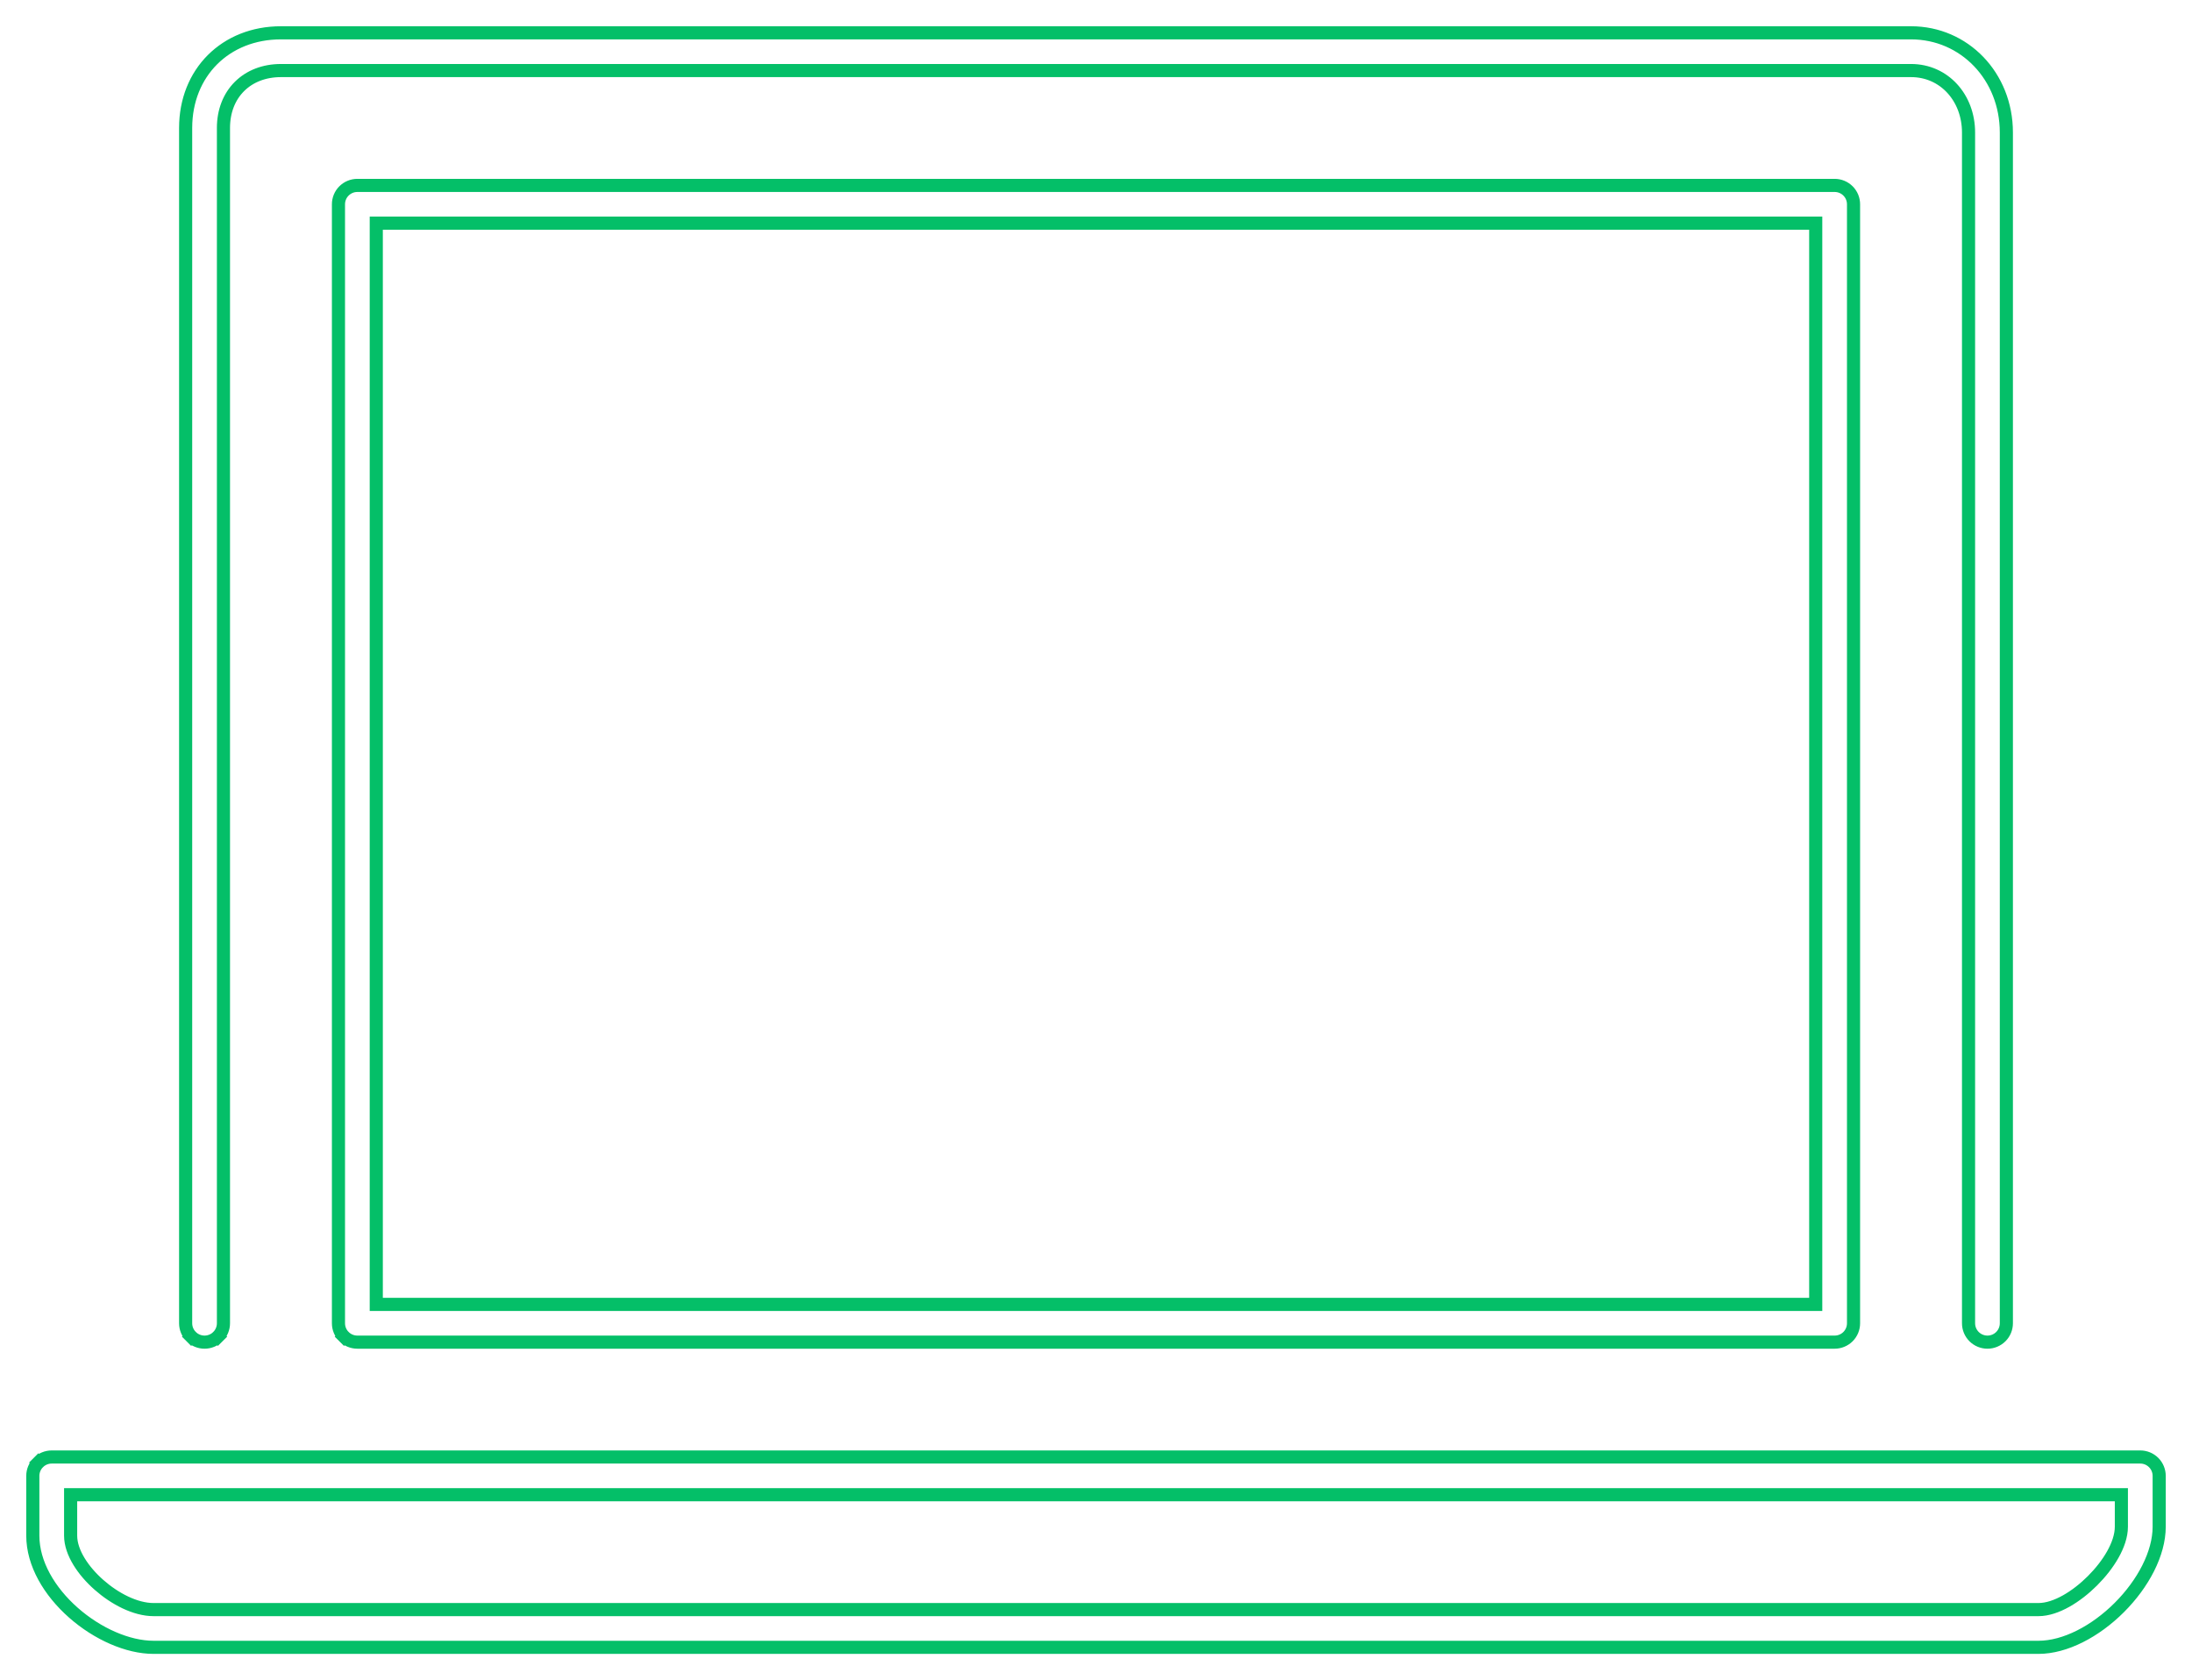
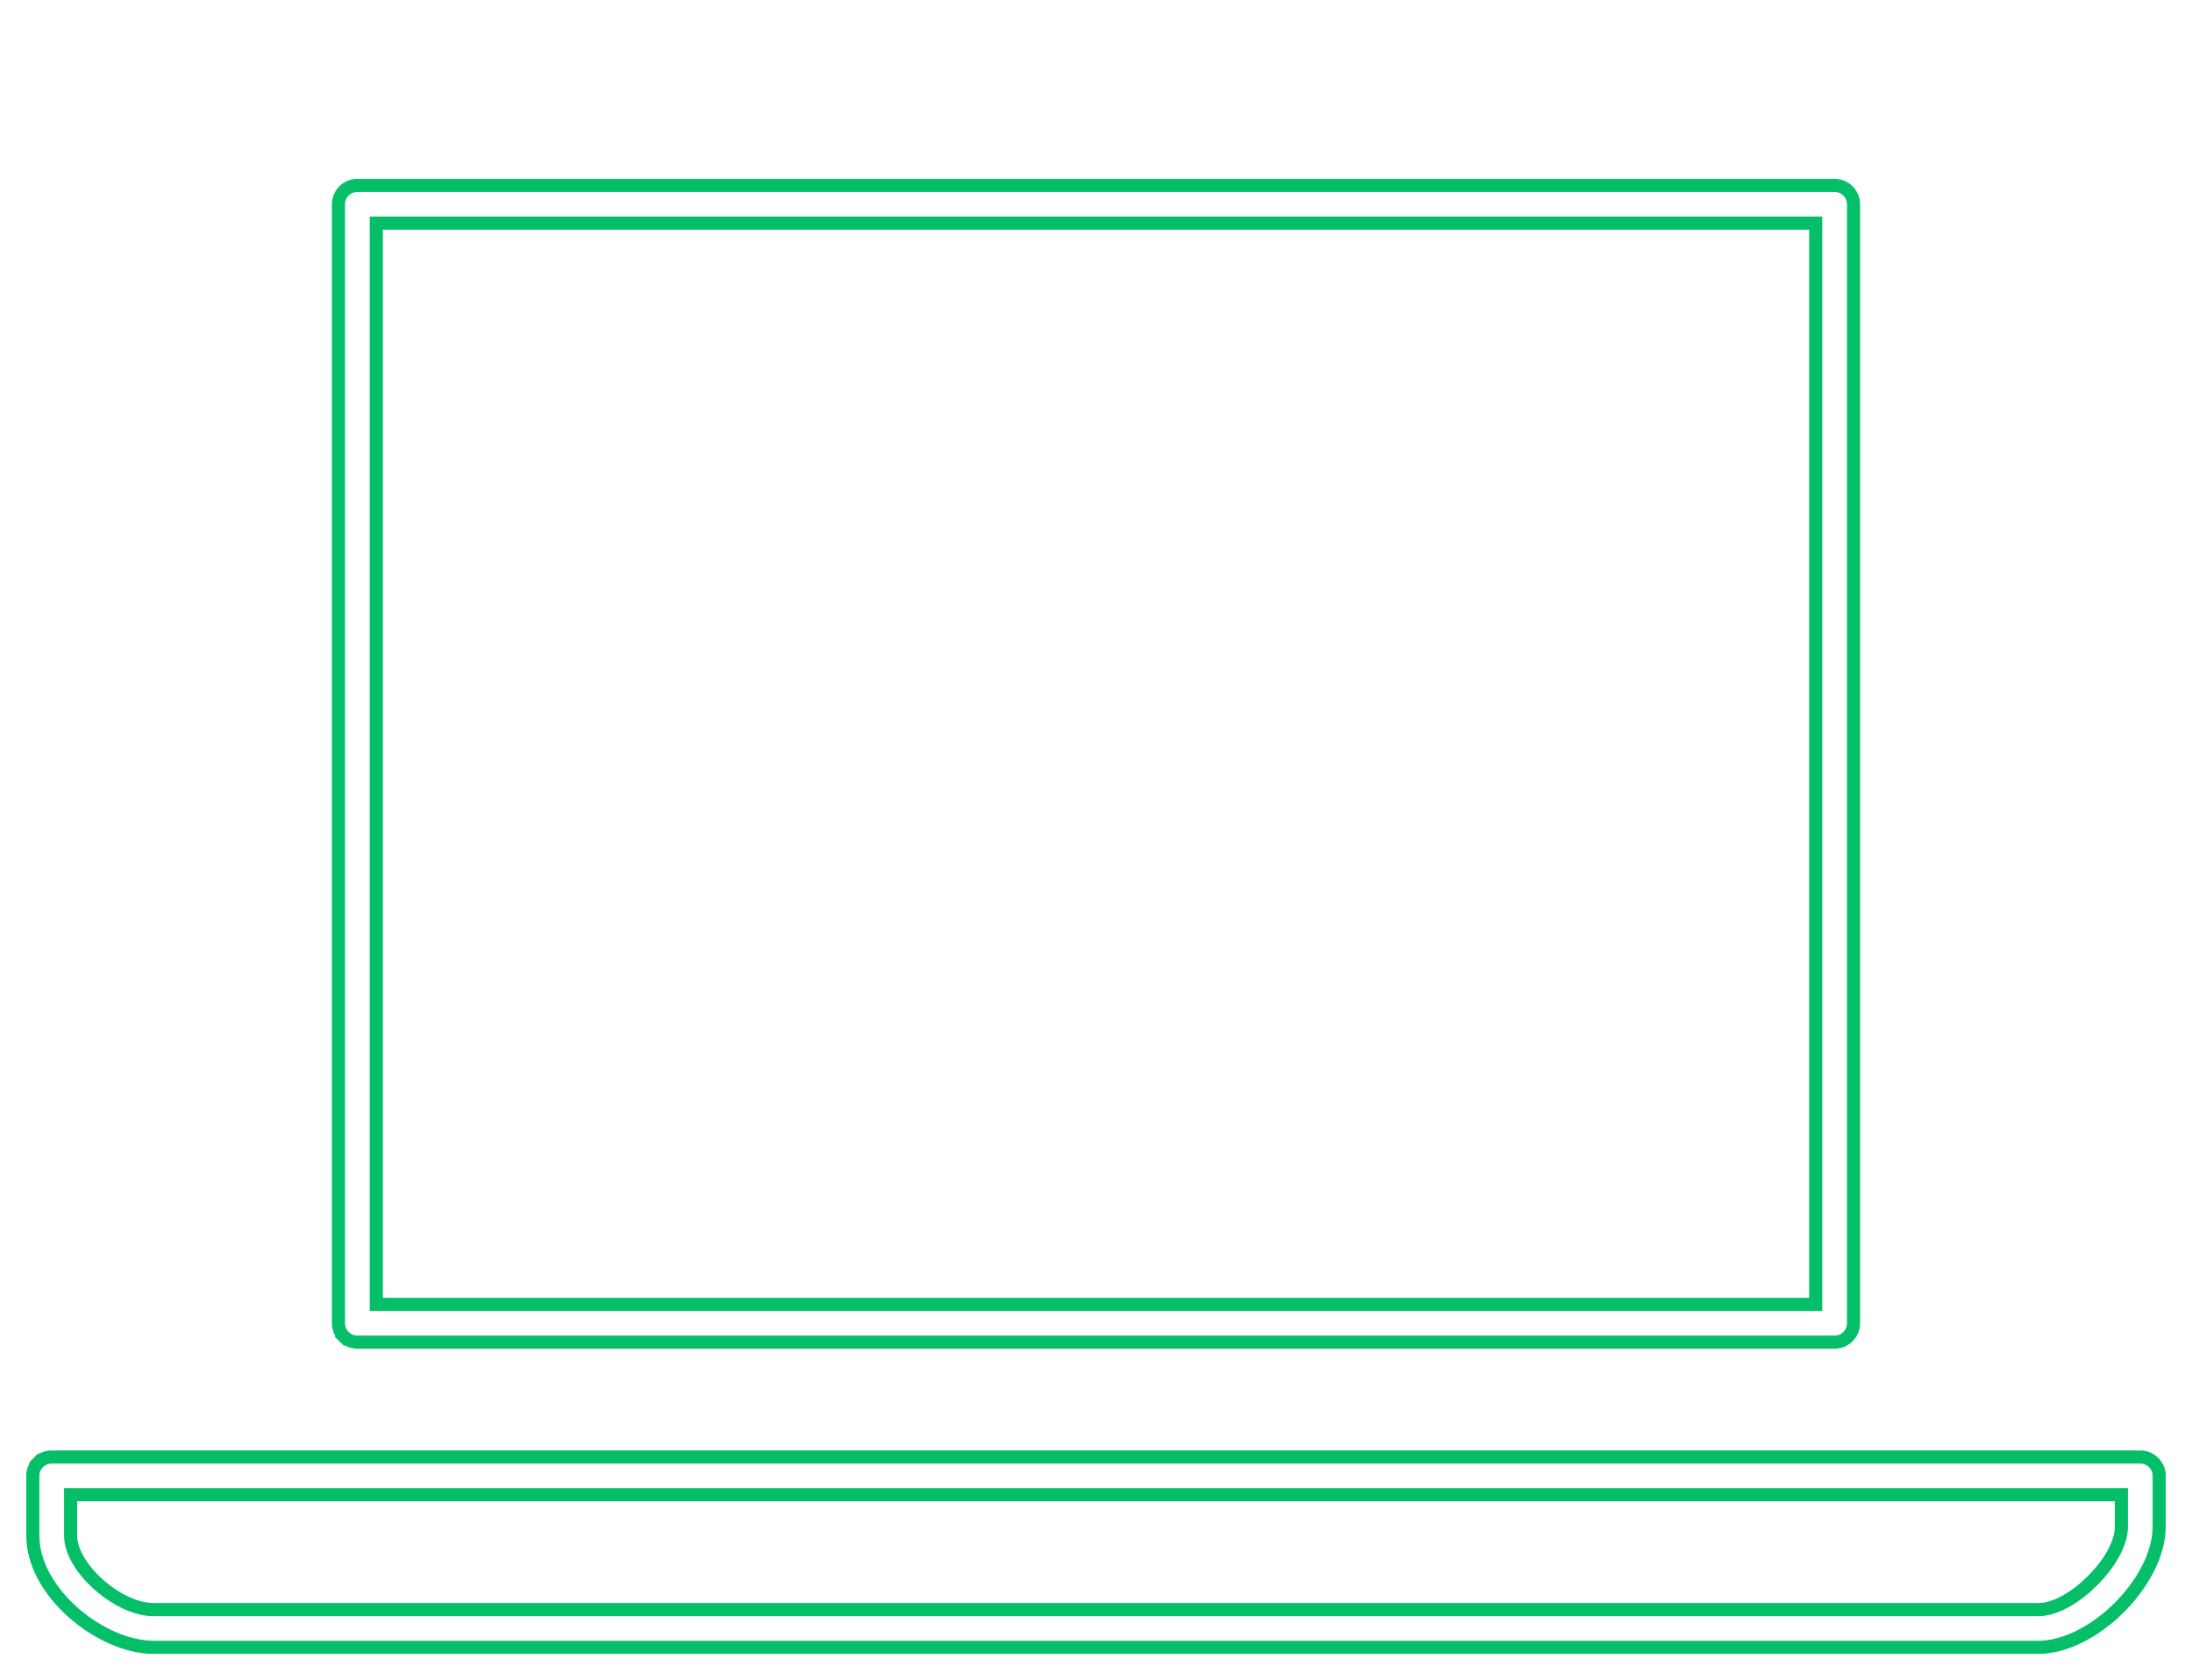
<svg xmlns="http://www.w3.org/2000/svg" width="167" height="128" viewBox="0 0 167 128" fill="none">
-   <path d="M14.565 101.829L14.211 102.182L14.565 101.829C14.294 101.559 14.143 101.193 14.143 100.812V9.75C14.143 5.536 17.182 2.5 21.405 2.5H145.595C149.654 2.5 152.857 5.81 152.857 10.095V100.812C152.857 101.194 152.706 101.559 152.435 101.829C152.165 102.098 151.799 102.25 151.417 102.25C151.034 102.25 150.668 102.098 150.398 101.829C150.128 101.559 149.976 101.194 149.976 100.812V10.095C149.976 7.453 148.122 5.375 145.595 5.375H21.405C20.13 5.375 19.027 5.805 18.241 6.59C17.455 7.374 17.024 8.476 17.024 9.75V100.812C17.024 101.193 16.872 101.559 16.602 101.829L16.955 102.183L16.602 101.829C16.332 102.098 15.966 102.25 15.583 102.25C15.201 102.25 14.835 102.098 14.565 101.829Z" stroke="#04BF68" />
  <path d="M137.833 99.375H138.333V98.875V17.5V17H137.833H29.167H28.667V17.5V98.875V99.375H29.167H137.833ZM26.207 101.829L25.854 102.183L26.207 101.829C25.937 101.559 25.786 101.193 25.786 100.812V15.562C25.786 15.181 25.937 14.816 26.207 14.546C26.477 14.277 26.844 14.125 27.226 14.125H139.774C140.156 14.125 140.523 14.277 140.793 14.546C141.063 14.816 141.214 15.181 141.214 15.562V100.812C141.214 101.194 141.063 101.559 140.793 101.829C140.523 102.098 140.156 102.25 139.774 102.25H27.226C26.844 102.25 26.477 102.098 26.207 101.829ZM5.881 113.875H5.381V114.375V116.991C5.381 117.654 5.637 118.336 6.019 118.963C6.404 119.596 6.937 120.208 7.543 120.742C8.735 121.794 10.305 122.625 11.702 122.625H155.298C155.988 122.625 156.724 122.362 157.416 121.974C158.115 121.581 158.807 121.039 159.419 120.428C160.03 119.818 160.573 119.127 160.967 118.429C161.356 117.738 161.619 117.003 161.619 116.312V114.375V113.875H161.119H5.881ZM2.922 111.421L2.569 111.068L2.922 111.421C3.192 111.152 3.558 111 3.94 111H163.06C163.442 111 163.808 111.152 164.078 111.421C164.348 111.691 164.5 112.056 164.5 112.438V116.312C164.5 118.35 163.279 120.652 161.462 122.466C159.645 124.281 157.339 125.5 155.298 125.5H11.702C9.738 125.5 7.425 124.477 5.593 122.861C3.76 121.245 2.5 119.118 2.5 116.991V112.438C2.5 112.057 2.652 111.691 2.922 111.421Z" stroke="#04BF68" />
</svg>